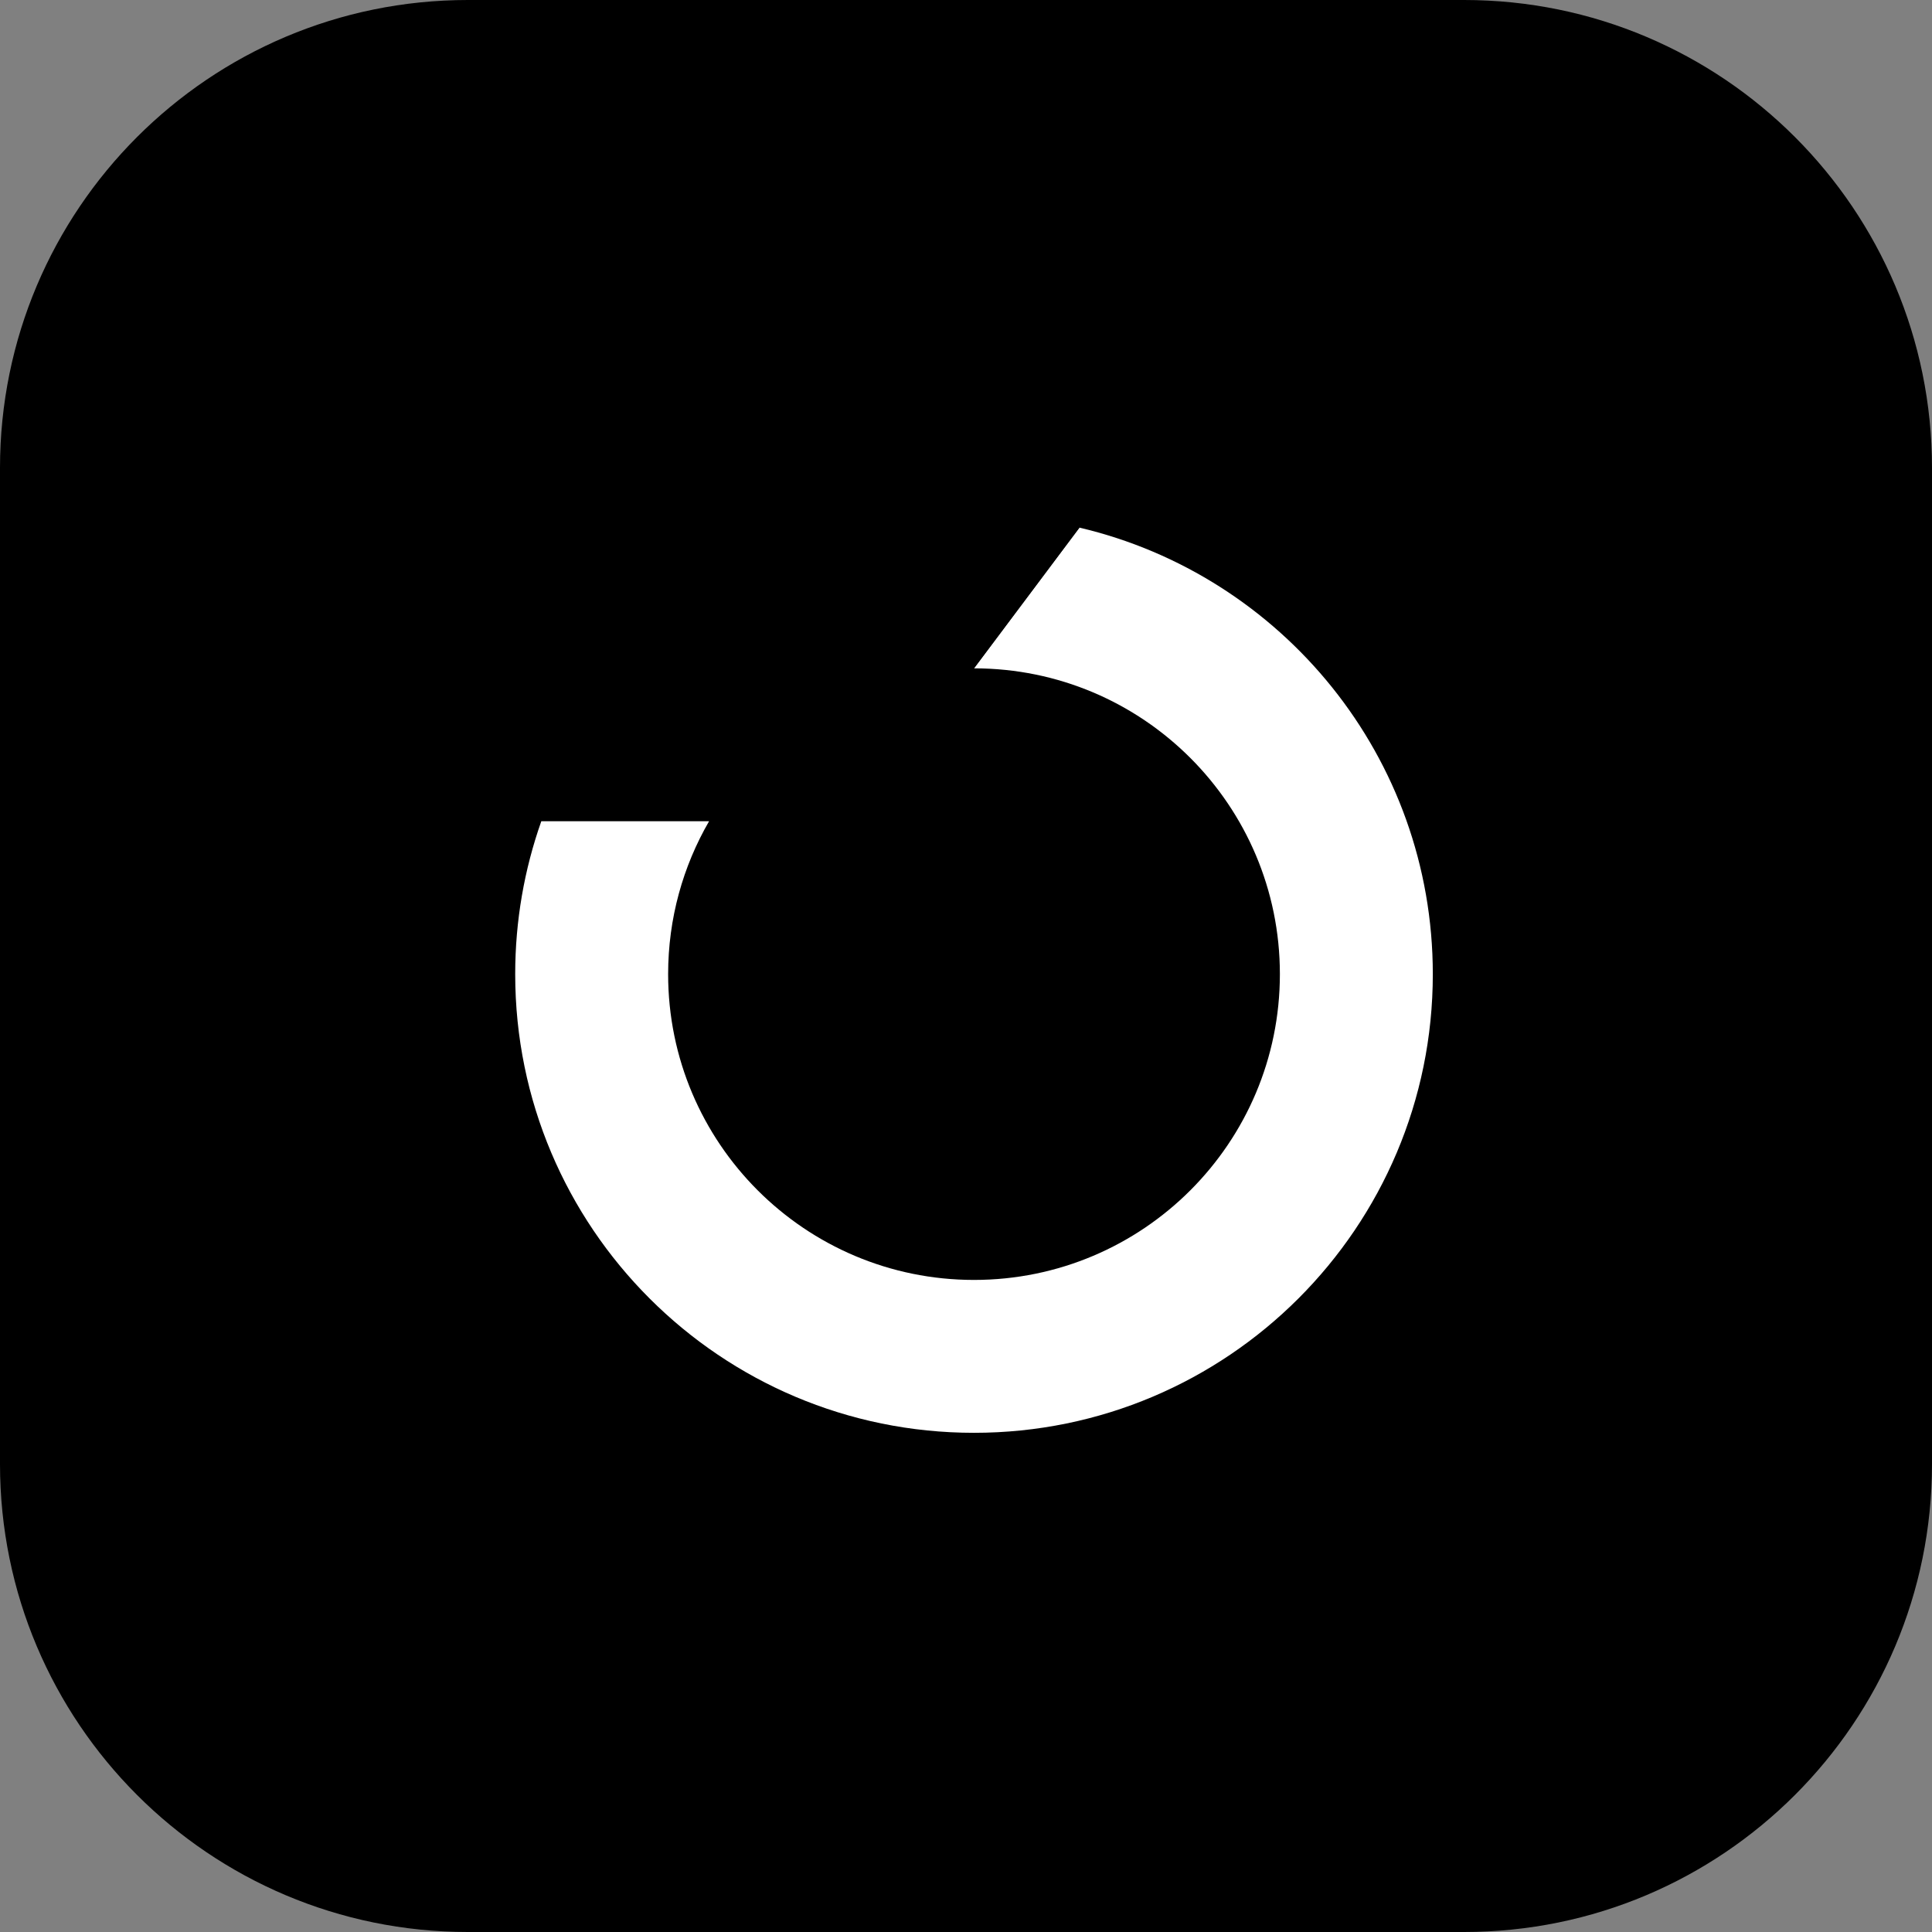
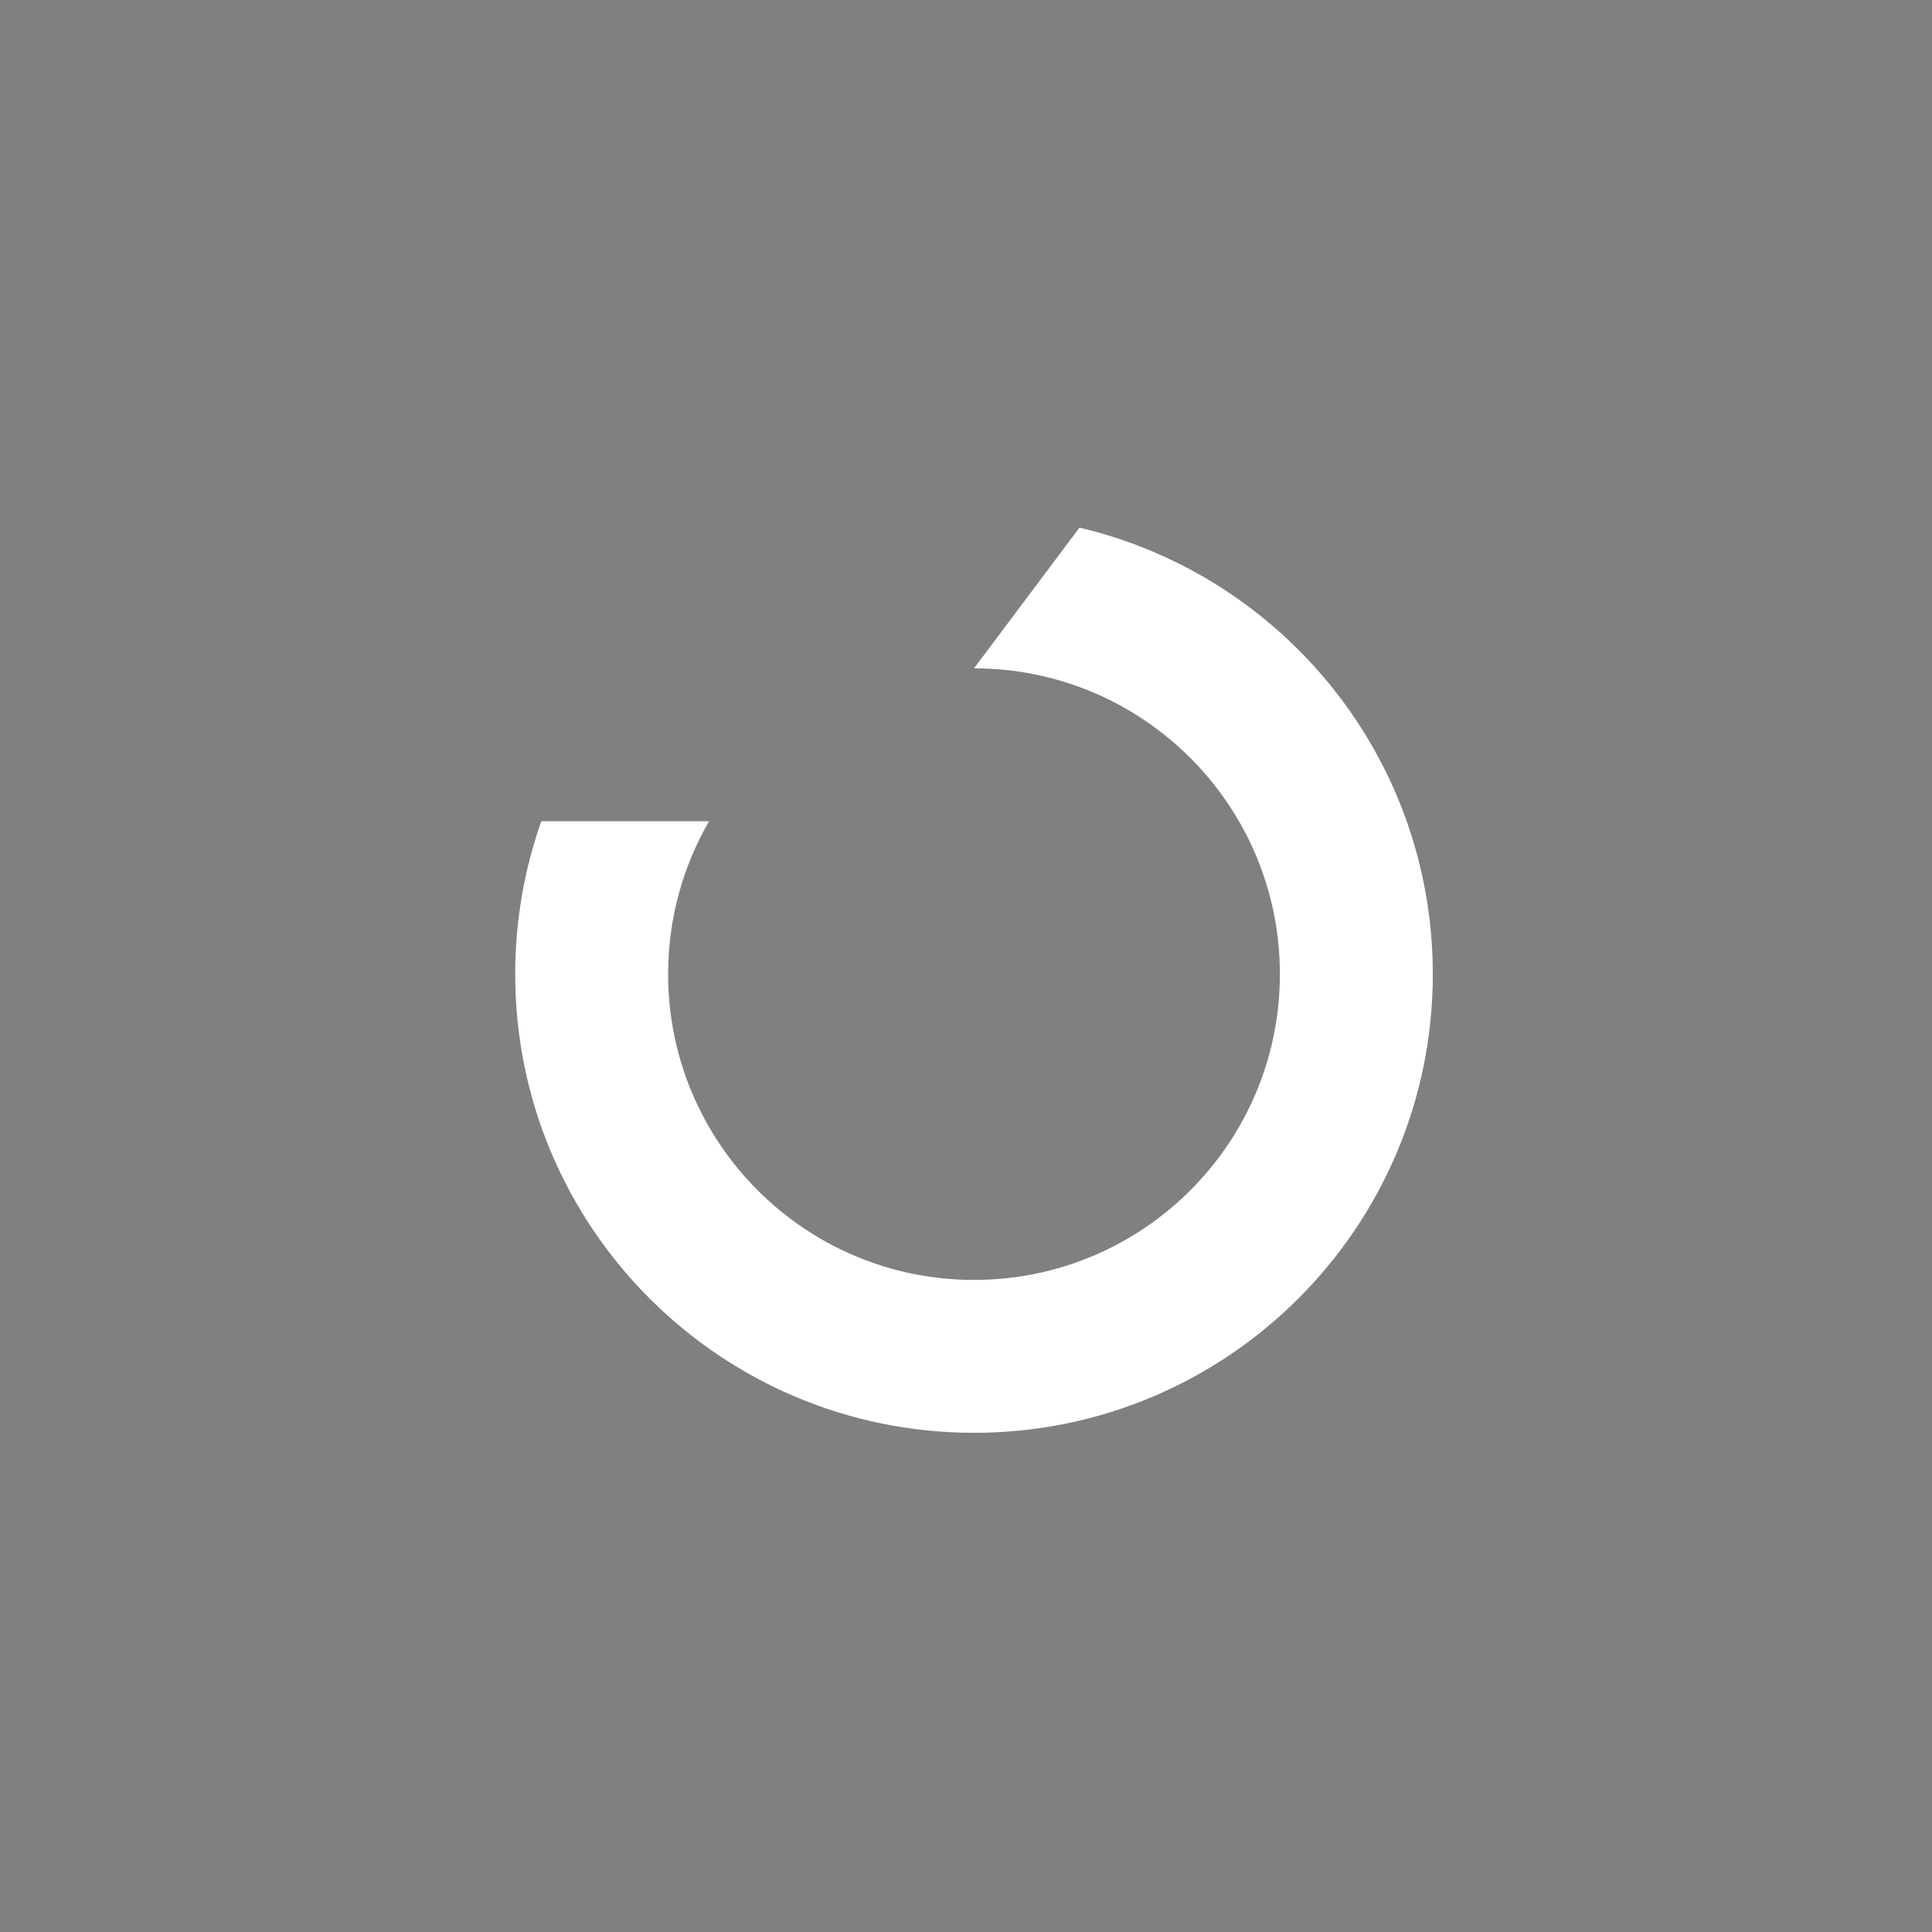
<svg xmlns="http://www.w3.org/2000/svg" width="90" height="90" viewBox="0 0 90 90" fill="none">
  <rect x="0" y="0" width="90" height="90" fill="#808080" stroke="none" />
-   <path d="M68.204 0H21.796C9.758 0 0 9.758 0 21.796V68.204C0 80.242 9.758 90 21.796 90H68.204C80.242 90 90 80.242 90 68.204V21.796C90 9.758 80.242 0 68.204 0Z" fill="#0F1322" style="fill:#0F1322;fill:color(display-p3 0.059 0.074 0.133);fill-opacity:1;" />
  <path d="M59.622 45.379C59.622 37.512 53.243 31.134 45.373 31.134L50.285 24.579C59.722 26.798 66.746 35.268 66.746 45.379C66.746 57.18 57.177 66.746 45.373 66.746C33.569 66.746 24 57.18 24 45.379C24 42.882 24.429 40.485 25.216 38.257H33.031C31.818 40.352 31.124 42.785 31.124 45.379C31.124 53.246 37.504 59.624 45.373 59.624C53.243 59.624 59.622 53.246 59.622 45.379Z" fill="white" style="fill:white;fill-opacity:1;" />
-   <path d="M43.591 24.012C43.591 24.012 46.339 23.942 47.731 24.14C49.085 24.281 50.285 24.579 50.285 24.579L45.372 31.134H38.248L43.591 24.012Z" fill="#1C7C92" style="fill:#1C7C92;fill:color(display-p3 0.11 0.486 0.573);fill-opacity:1;" />
-   <path d="M36.468 24.012H43.593L38.249 31.134H31.125L36.468 24.012Z" fill="#299BB5" style="fill:#299BB5;fill:color(display-p3 0.161 0.608 0.71);fill-opacity:1;" />
-   <path d="M29.343 24.012H36.468L31.124 31.134H24L29.343 24.012Z" fill="#44BCD6" style="fill:#44BCD6;fill:color(display-p3 0.267 0.737 0.839);fill-opacity:1;" />
</svg>